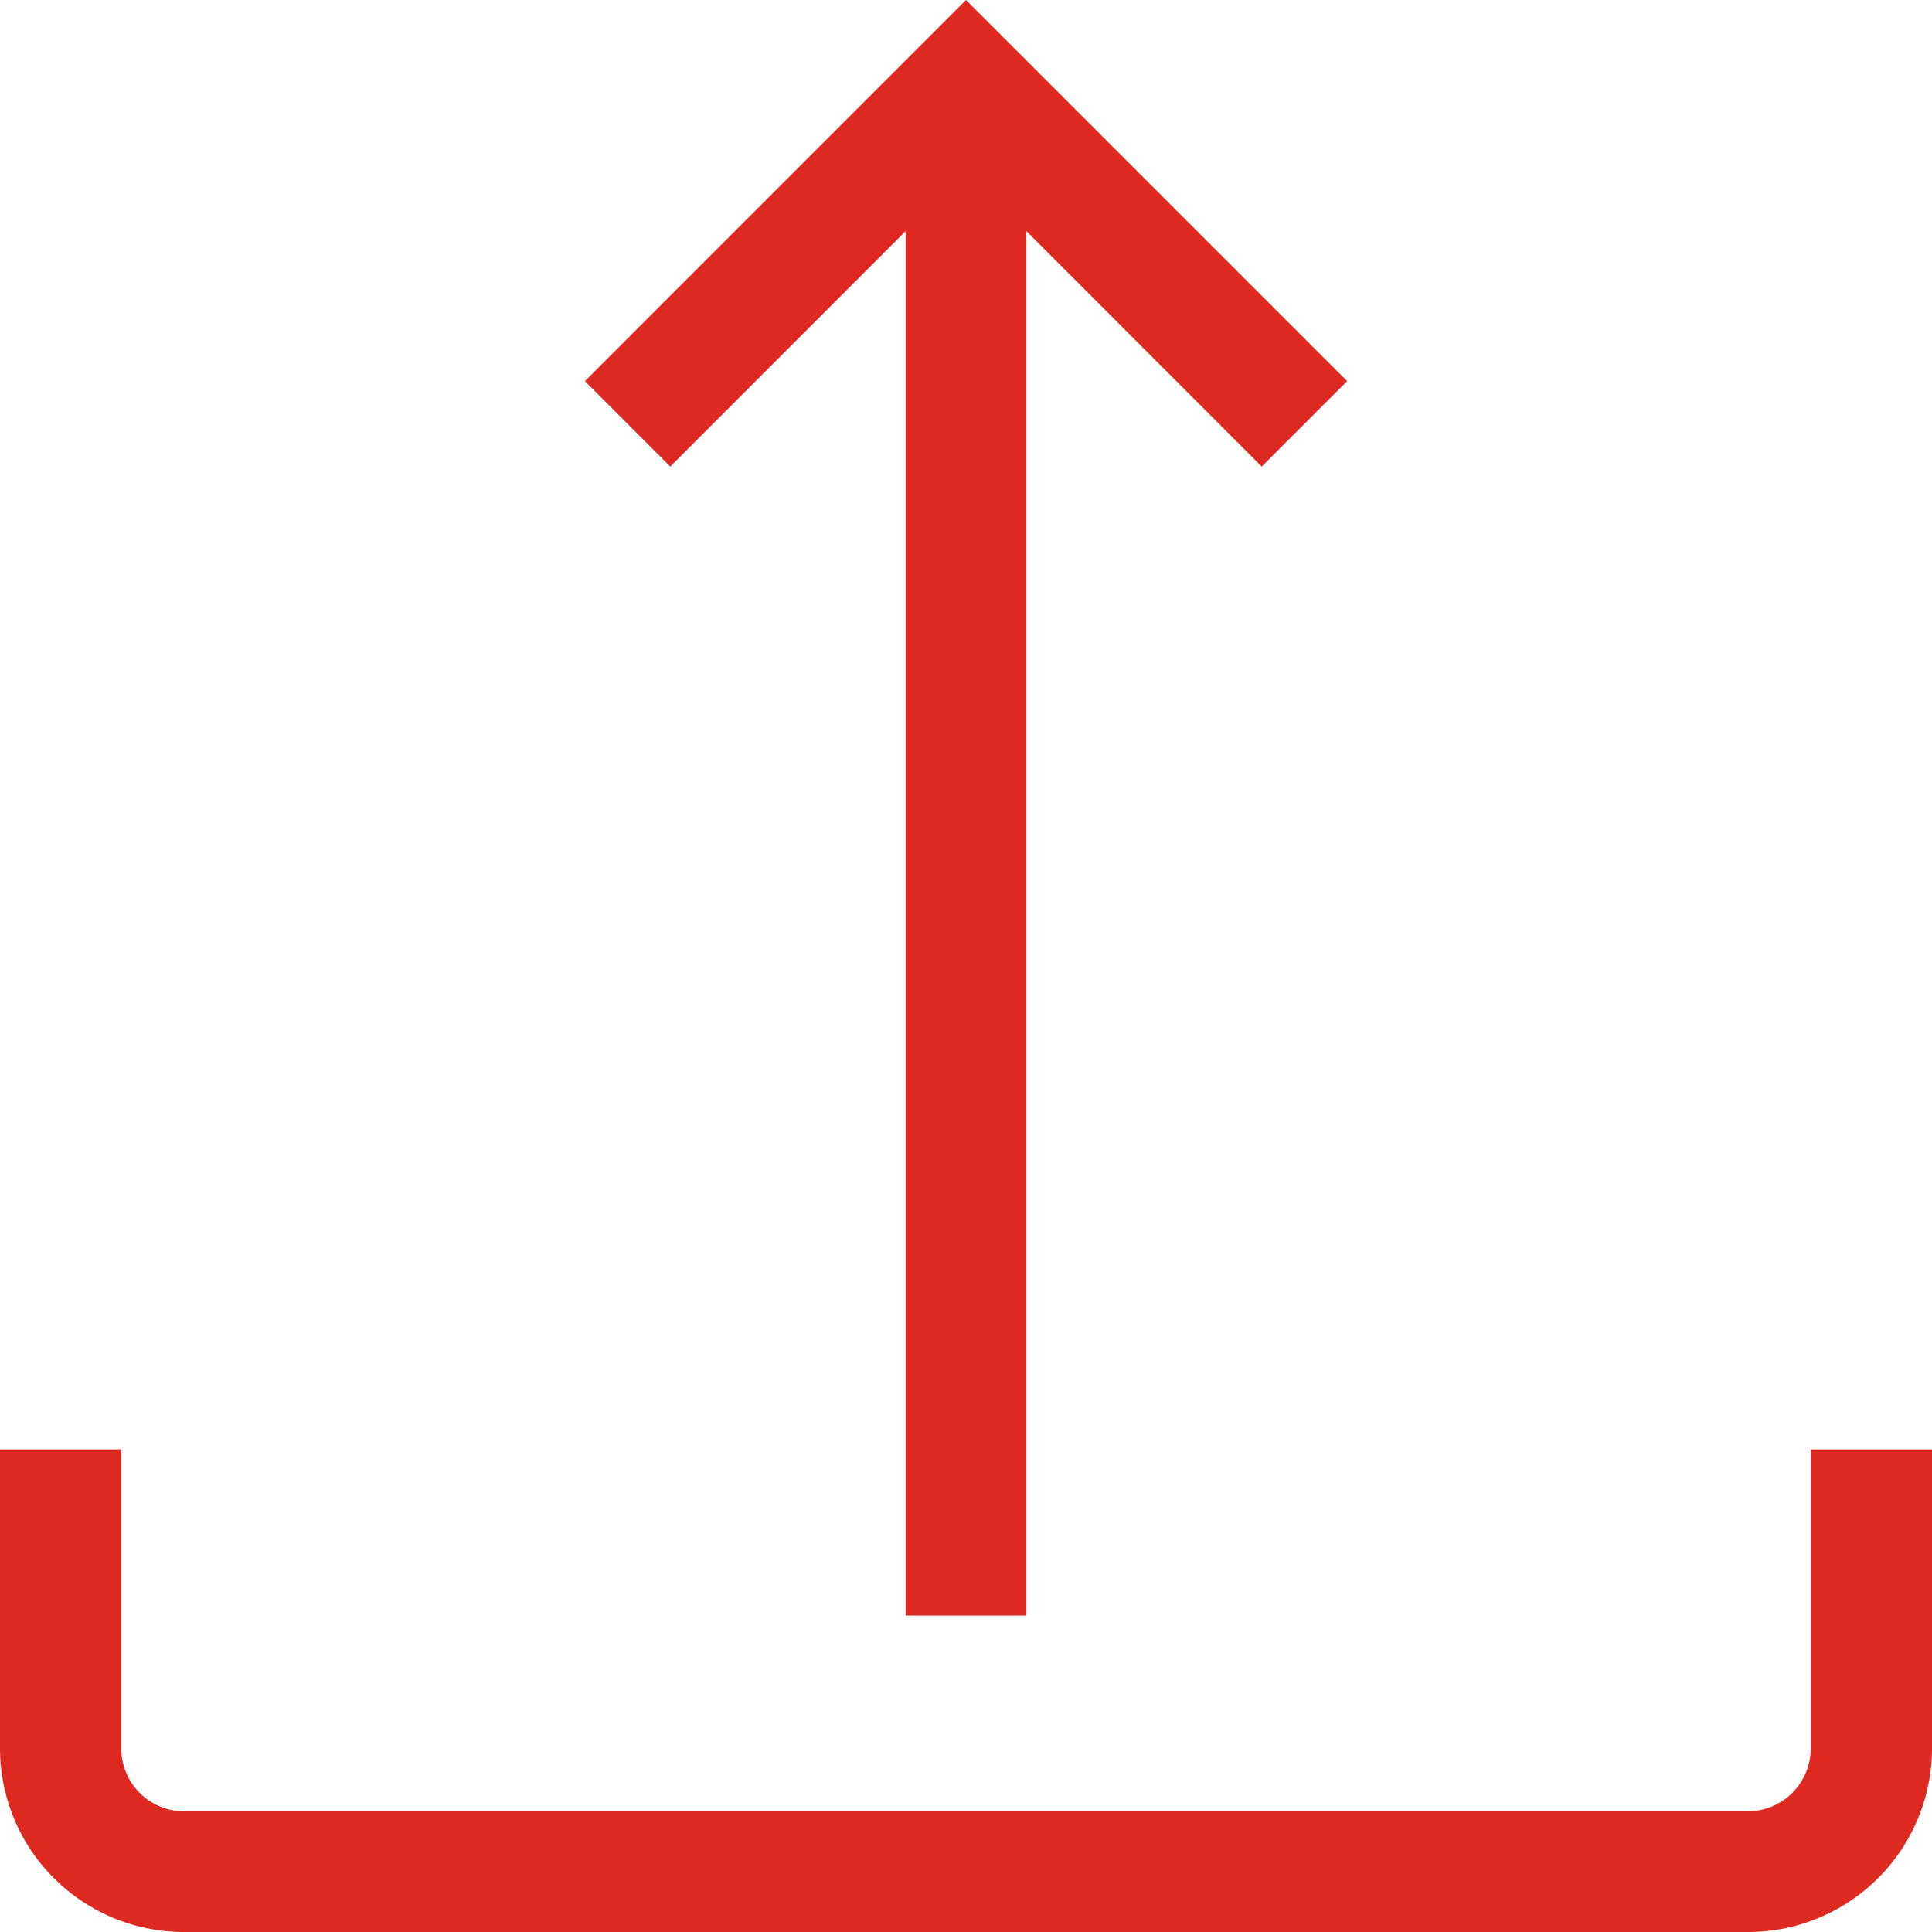
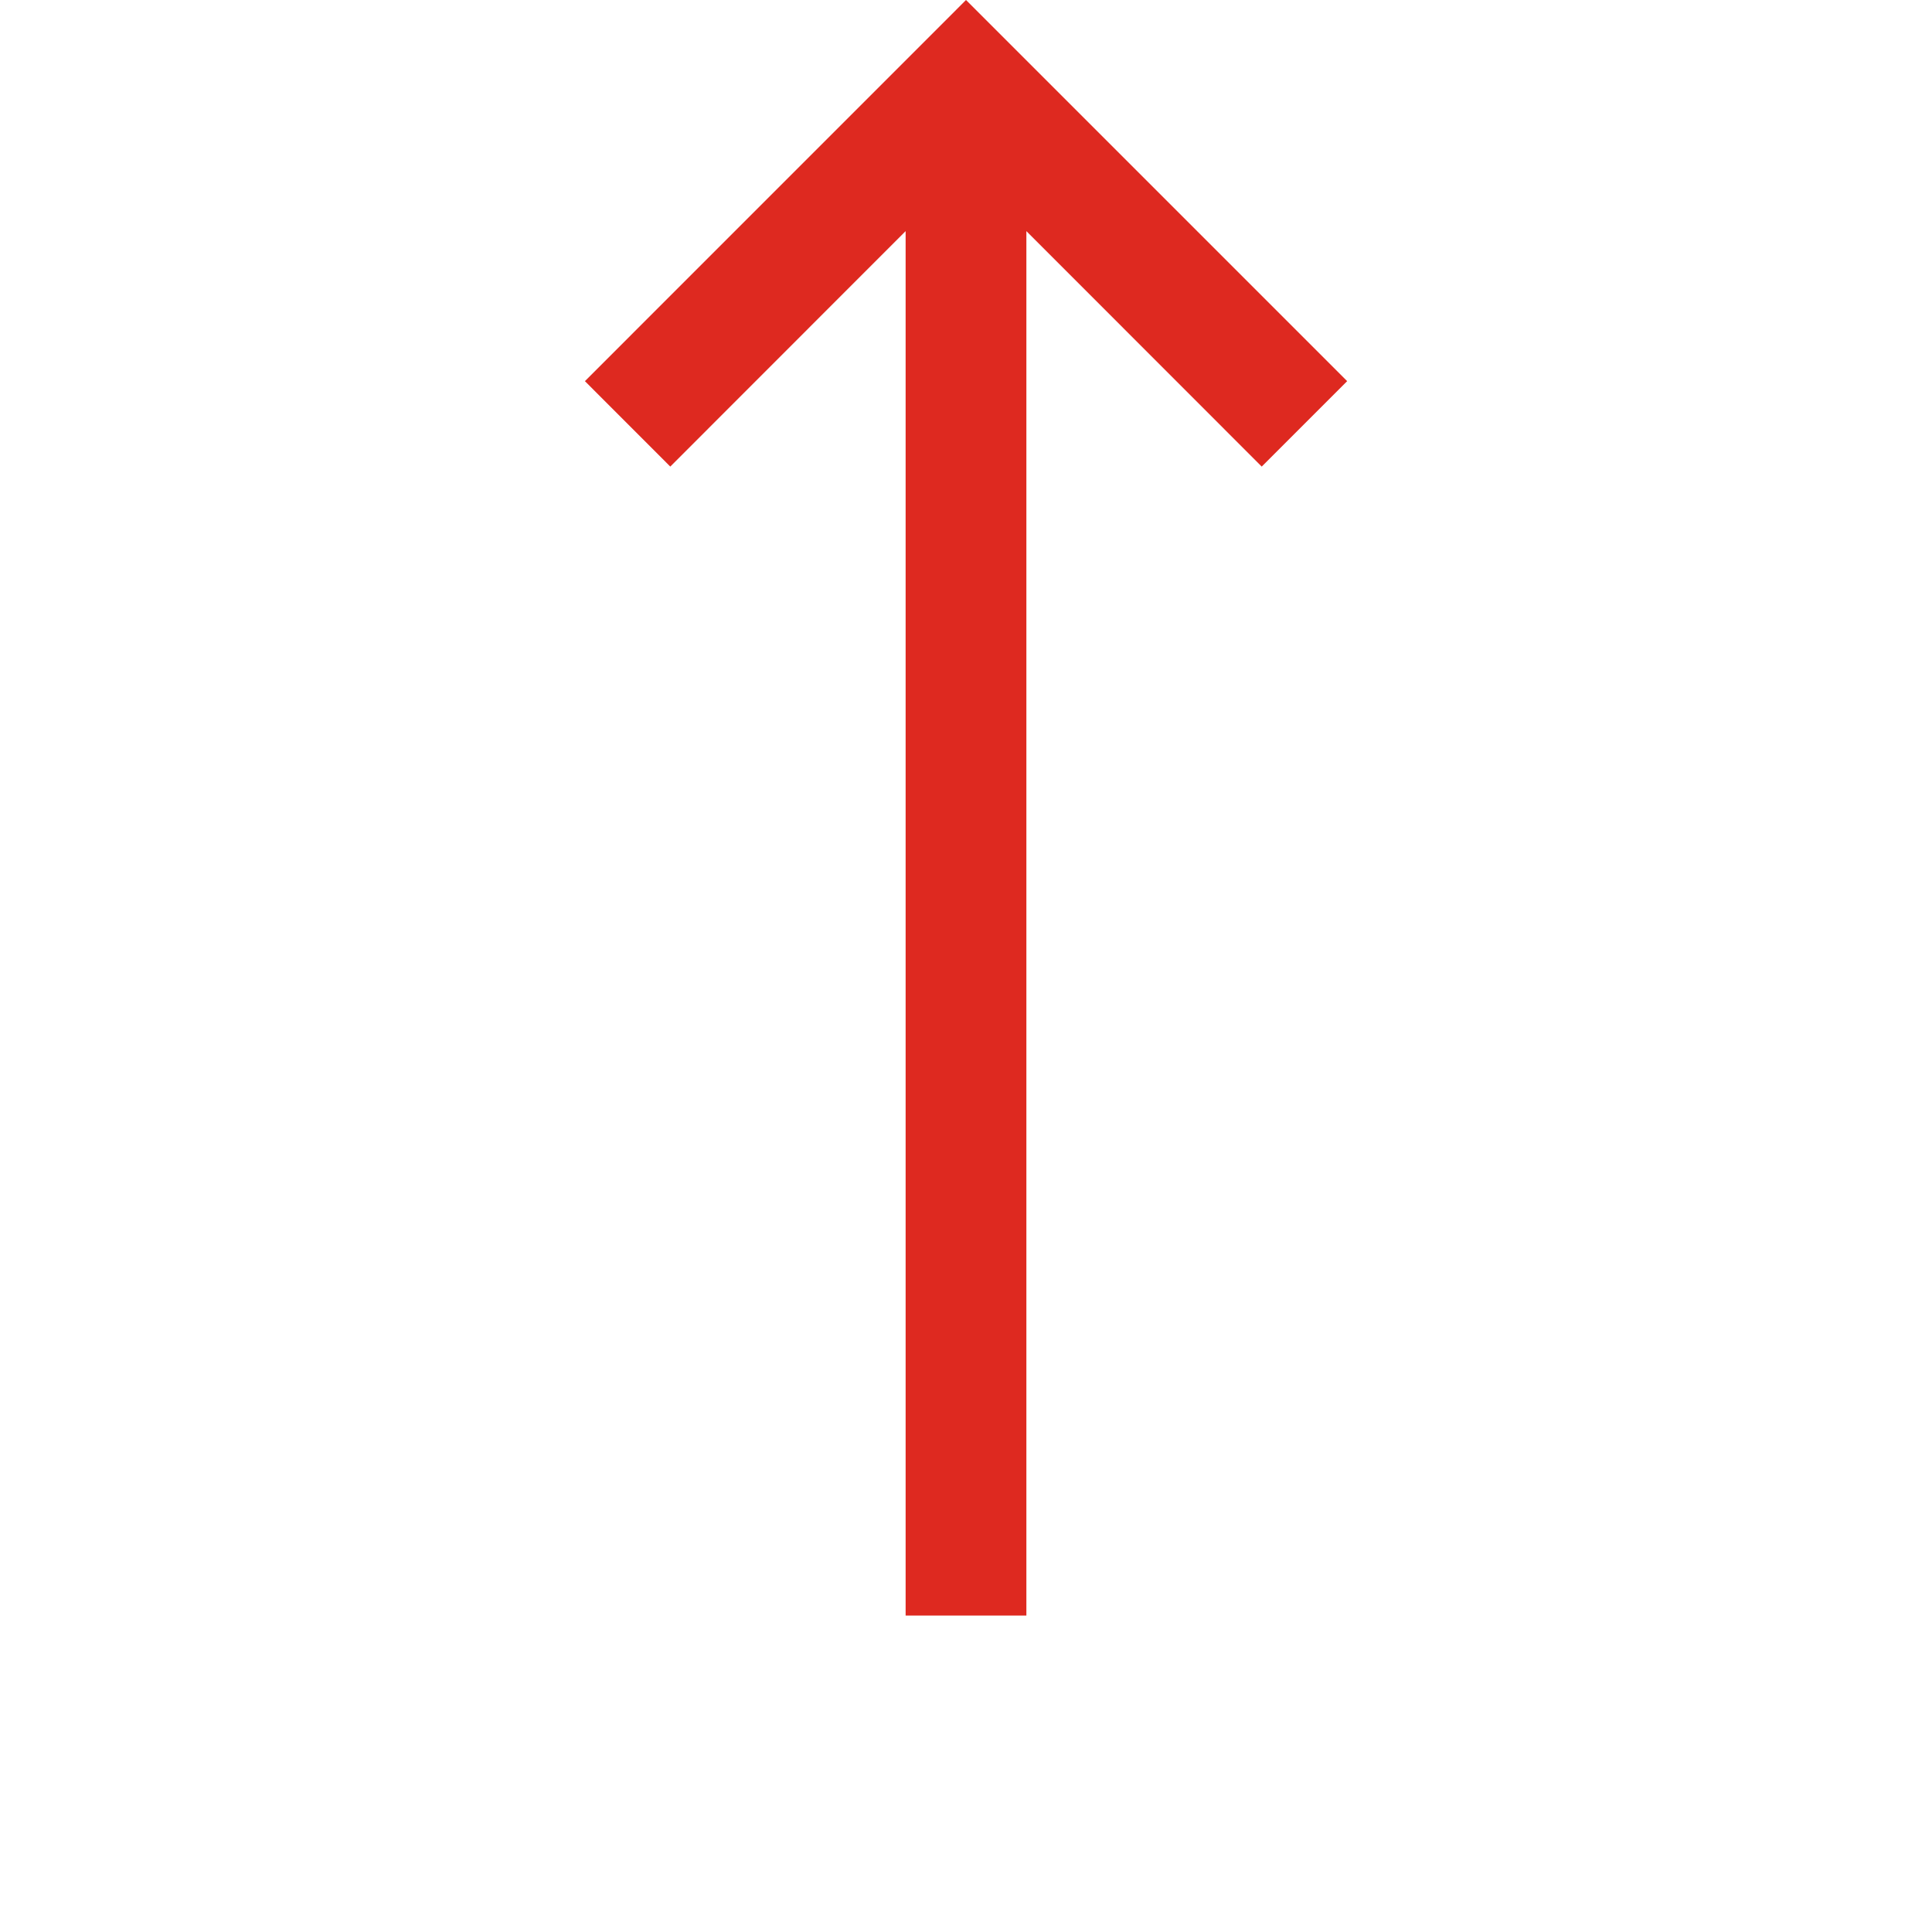
<svg xmlns="http://www.w3.org/2000/svg" width="32" height="32" viewBox="0 0 32 32">
  <g id="Icon_final">
    <polygon points="15 3.828 15 26.759 17 26.759 17 3.828 20.898 7.728 22.313 6.313 16 0 9.688 6.313 11.102 7.728 15 3.828" style="fill: rgb(222, 41, 32);" />
-     <path d="M29.991,24.008v4.956A1.039,1.039,0,0,1,28.951,30H3.049a1.039,1.039,0,0,1-1.04-1.036V24.008H0v4.956A3.046,3.046,0,0,0,3.049,32h25.903A3.046,3.046,0,0,0,32,28.964V24.008Z" style="fill: rgb(222, 41, 32);" />
  </g>
</svg>